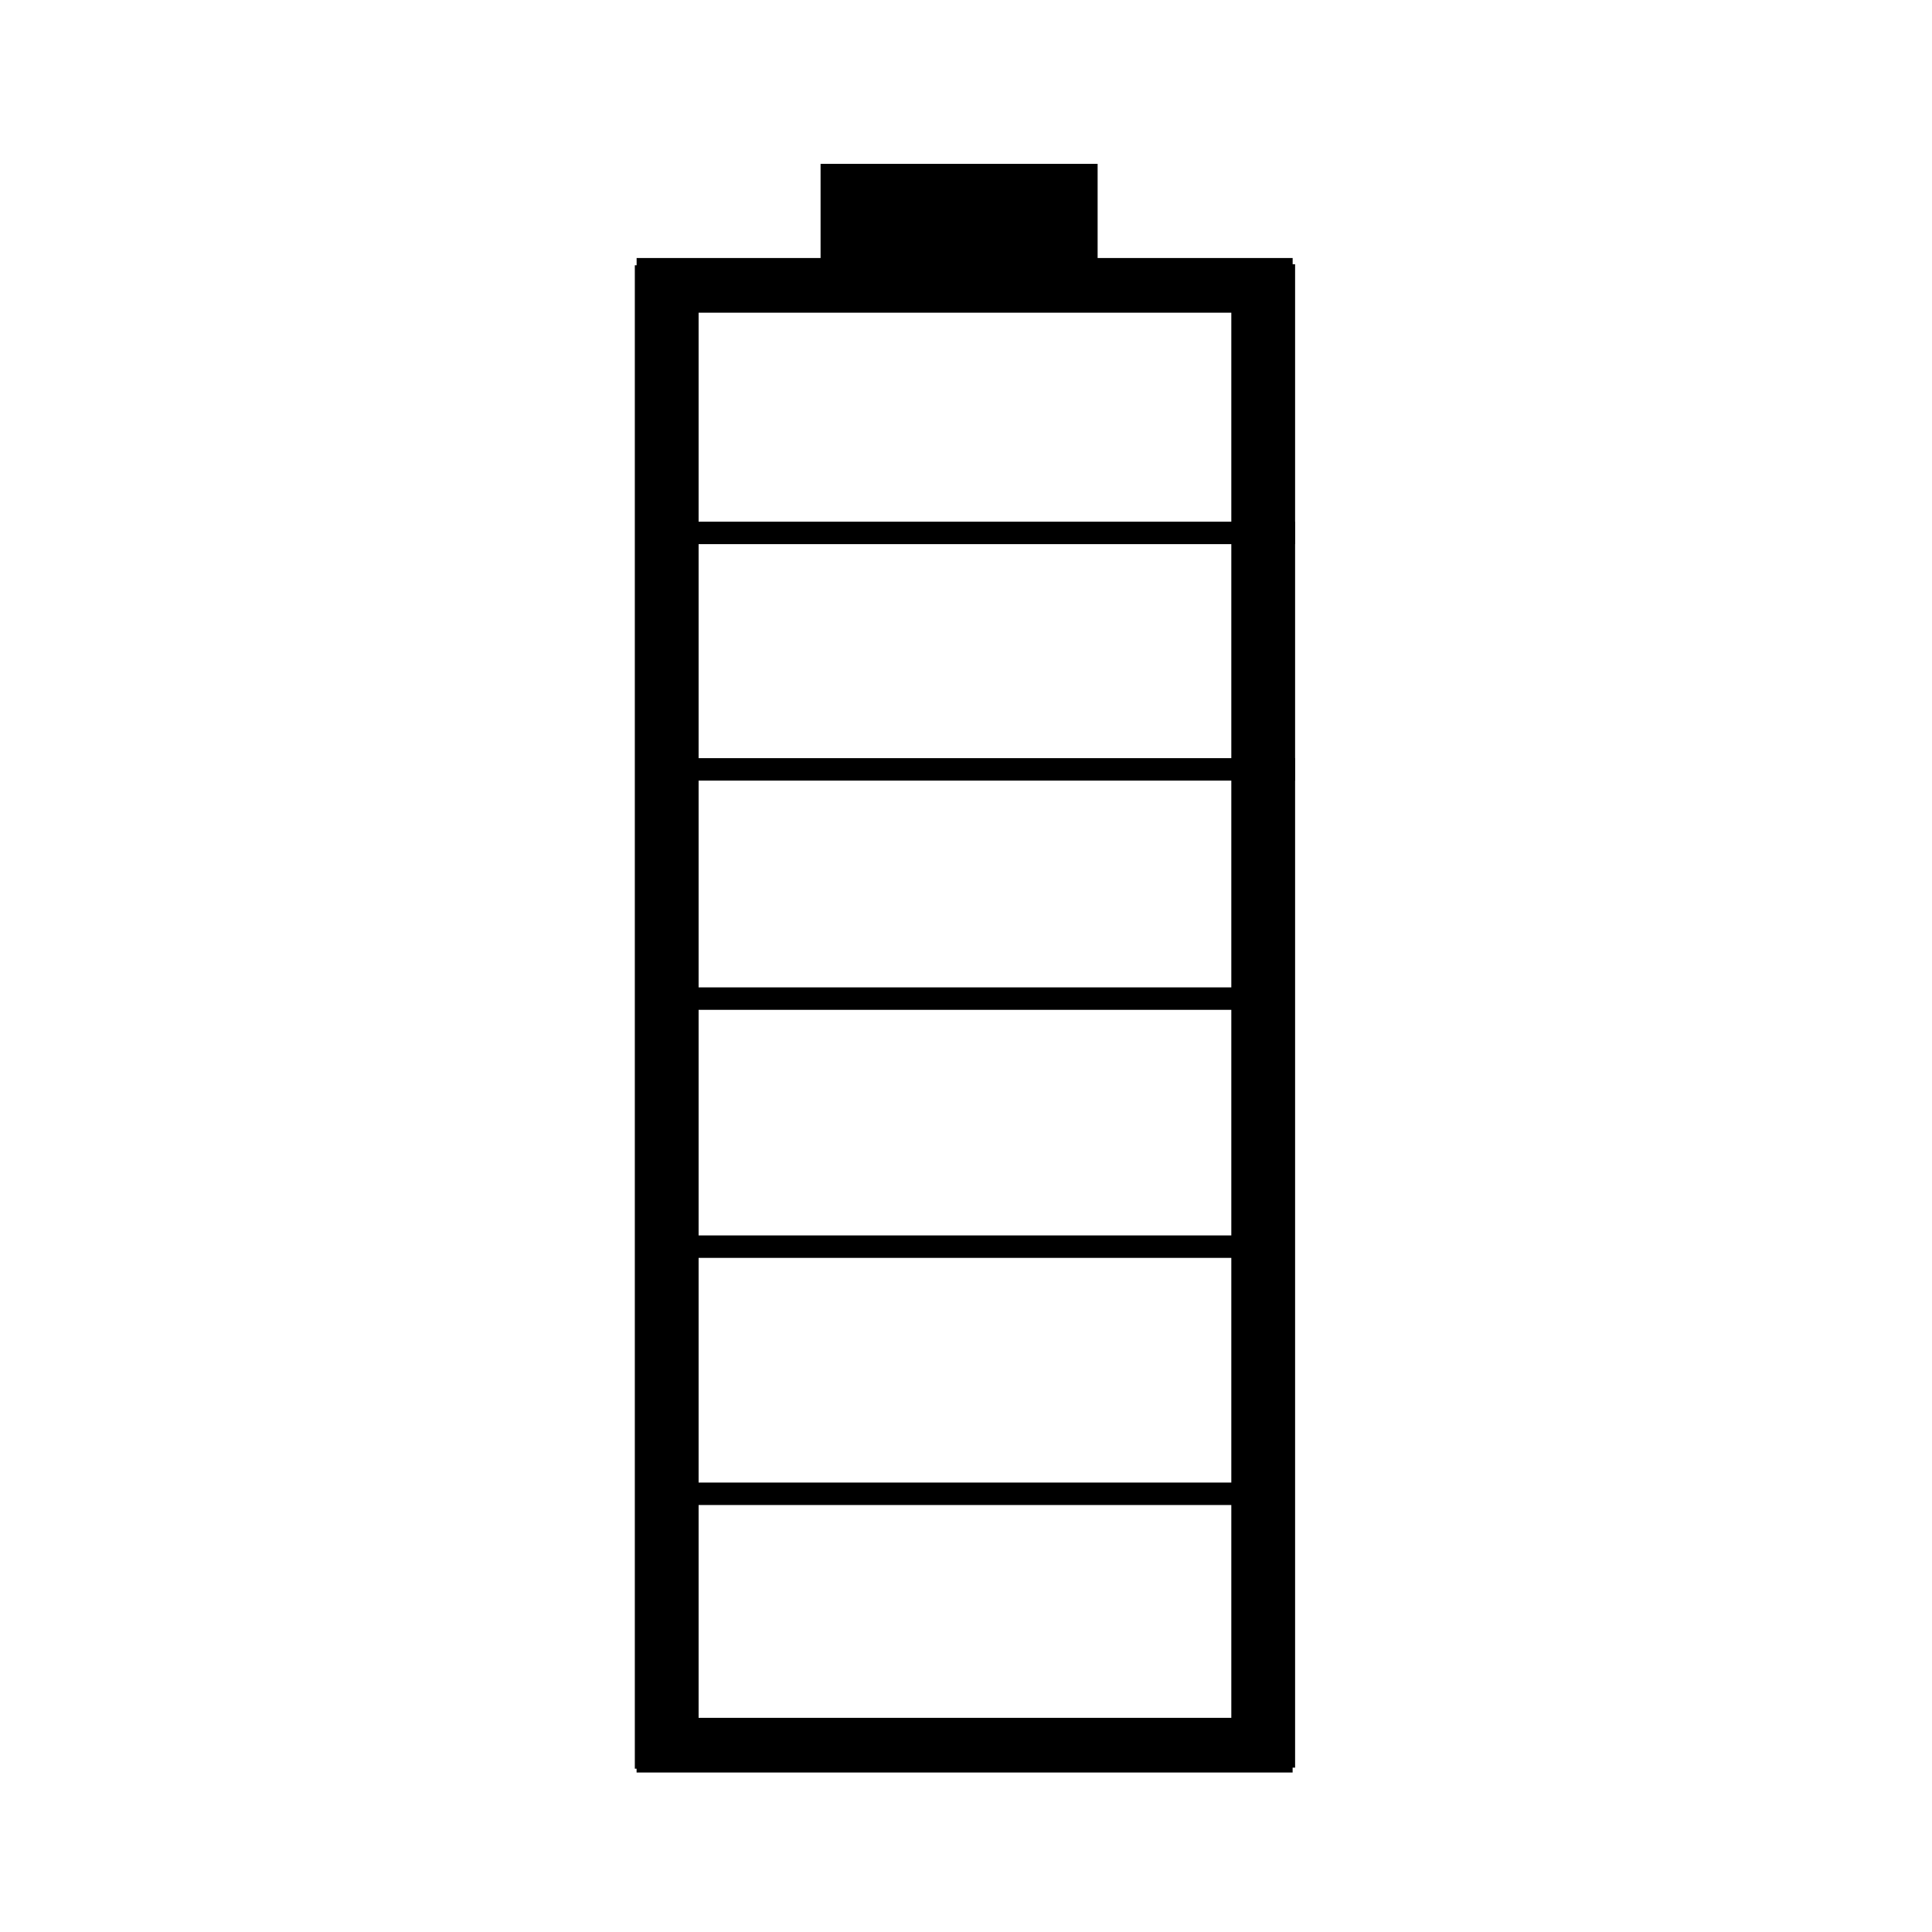
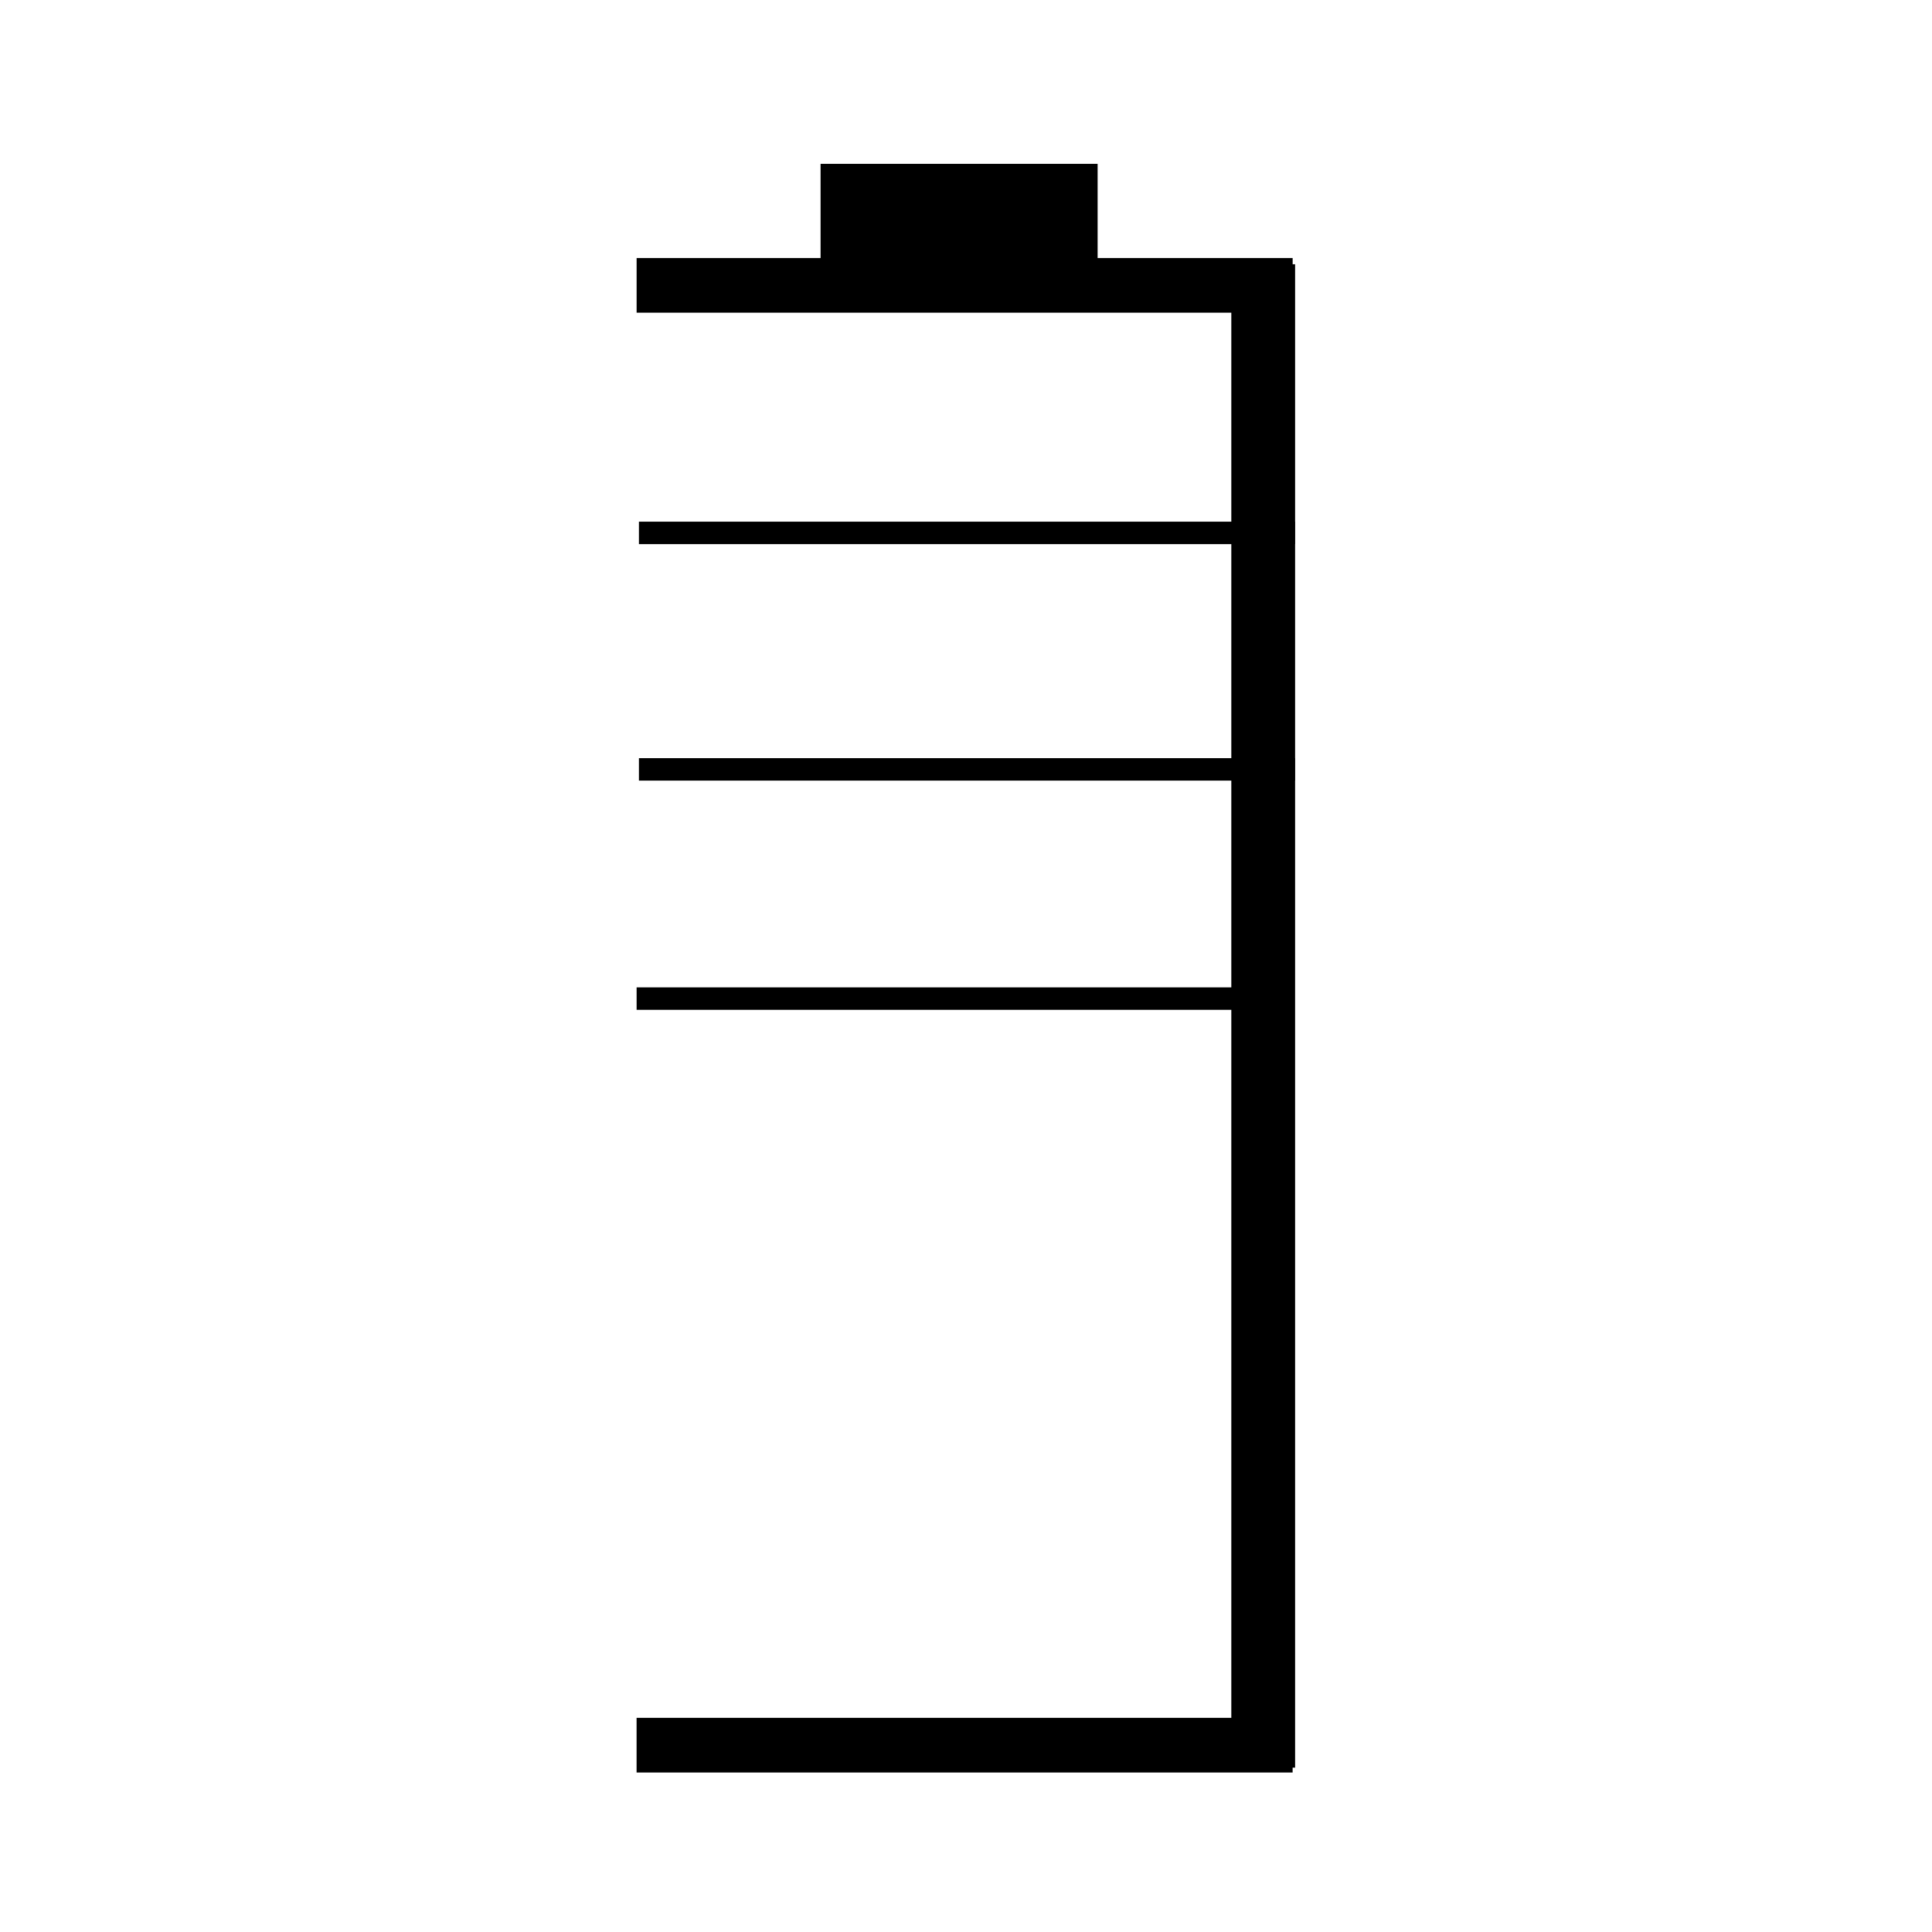
<svg xmlns="http://www.w3.org/2000/svg" version="1.0" width="468pt" height="468pt" viewBox="0 0 468 468" id="svg2">
  <defs id="defs10">
    <linearGradient id="linearGradient3797">
      <stop id="stop3799" style="stop-color:#000000;stop-opacity:1" offset="0" />
    </linearGradient>
  </defs>
  <g transform="matrix(1.113,0,0,1.113,79.161,-33.279)" id="g3860" fill="#000000" stroke="none">
-     <rect width="13.881" height="327.203" x="67.041" y="87.637" id="rect2987" />
    <rect width="13.881" height="327.203" x="196.863" y="87.412" id="rect2987-1" />
    <rect width="142.78" height="11.898" x="67.424" y="403.776" id="rect3007" />
    <rect width="142.78" height="11.898" x="67.431" y="86.056" id="rect3007-7" />
    <rect width="60.296" height="27.343" x="107.468" y="65.56" id="rect3027" />
-     <rect width="142.78" height="4.887" x="67.431" y="352.569" id="rect3007-4" />
-     <rect width="142.78" height="4.887" x="67.233" y="298.781" id="rect3007-4-0" />
    <rect width="142.78" height="4.887" x="67.431" y="244.795" id="rect3007-4-9" />
    <rect width="142.78" height="4.887" x="67.934" y="143.439" id="rect3007-4-4" />
    <rect width="142.78" height="4.887" x="67.934" y="194.908" id="rect3007-4-8" />
  </g>
</svg>